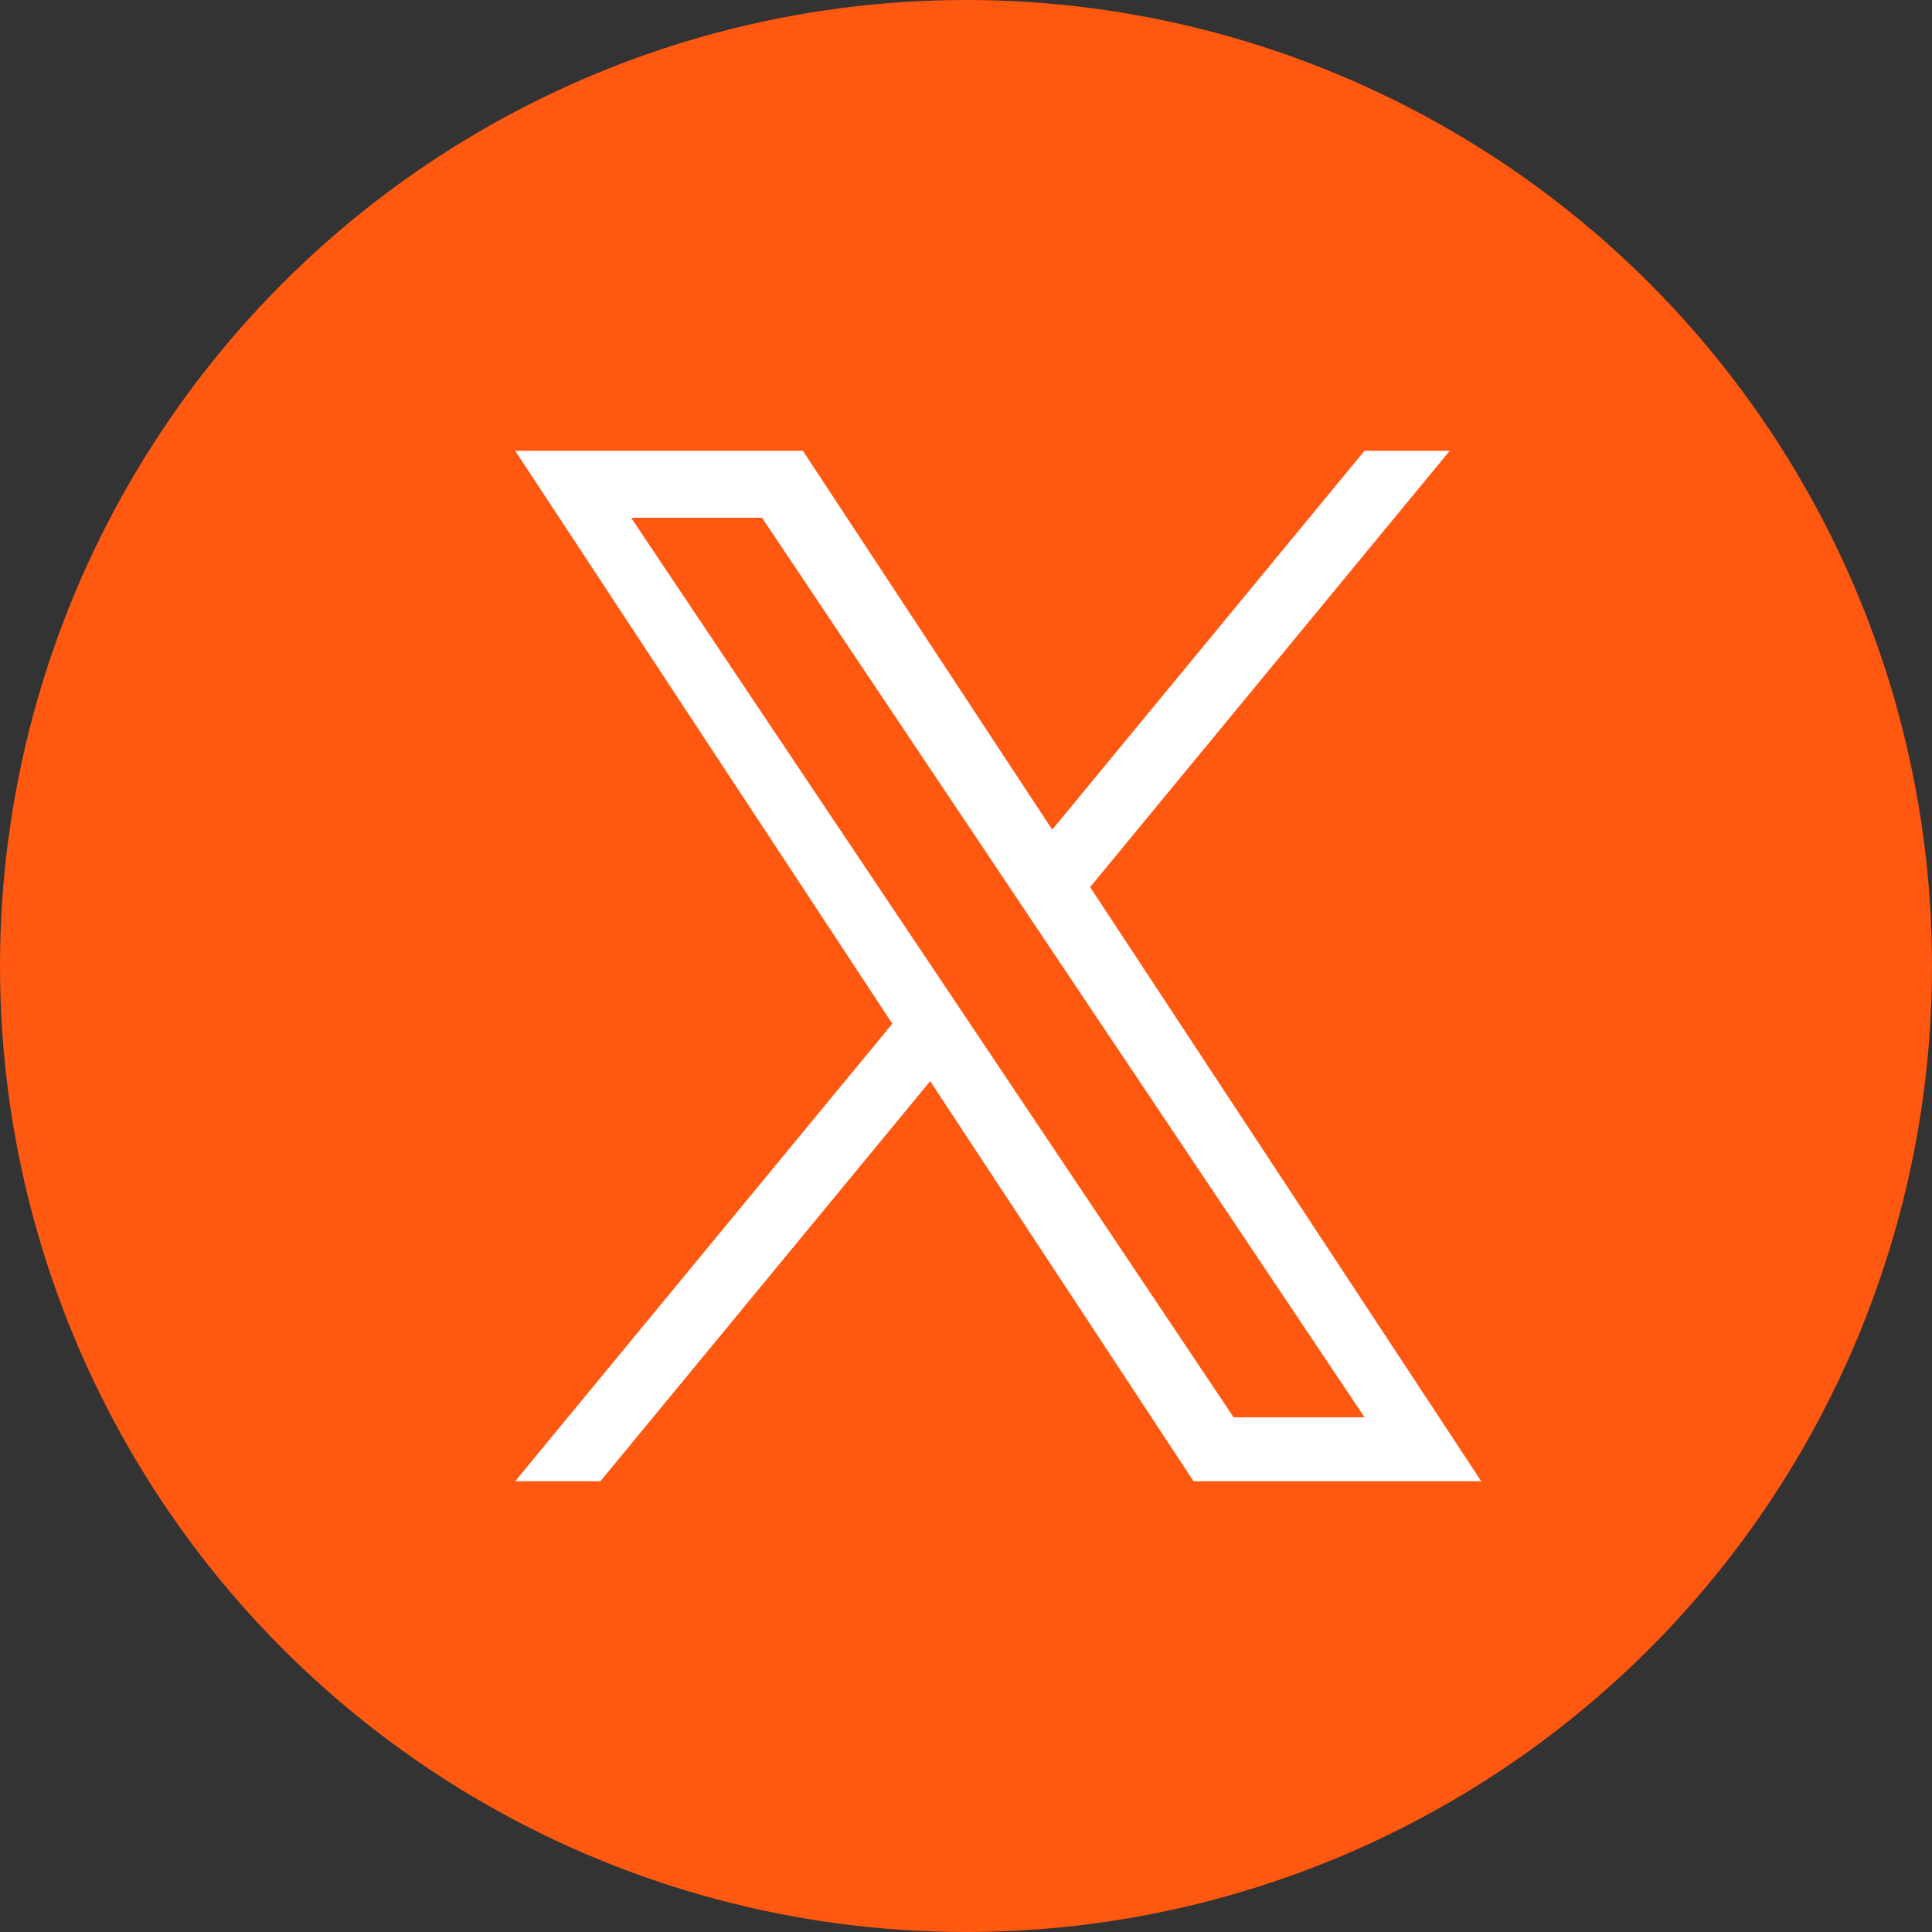
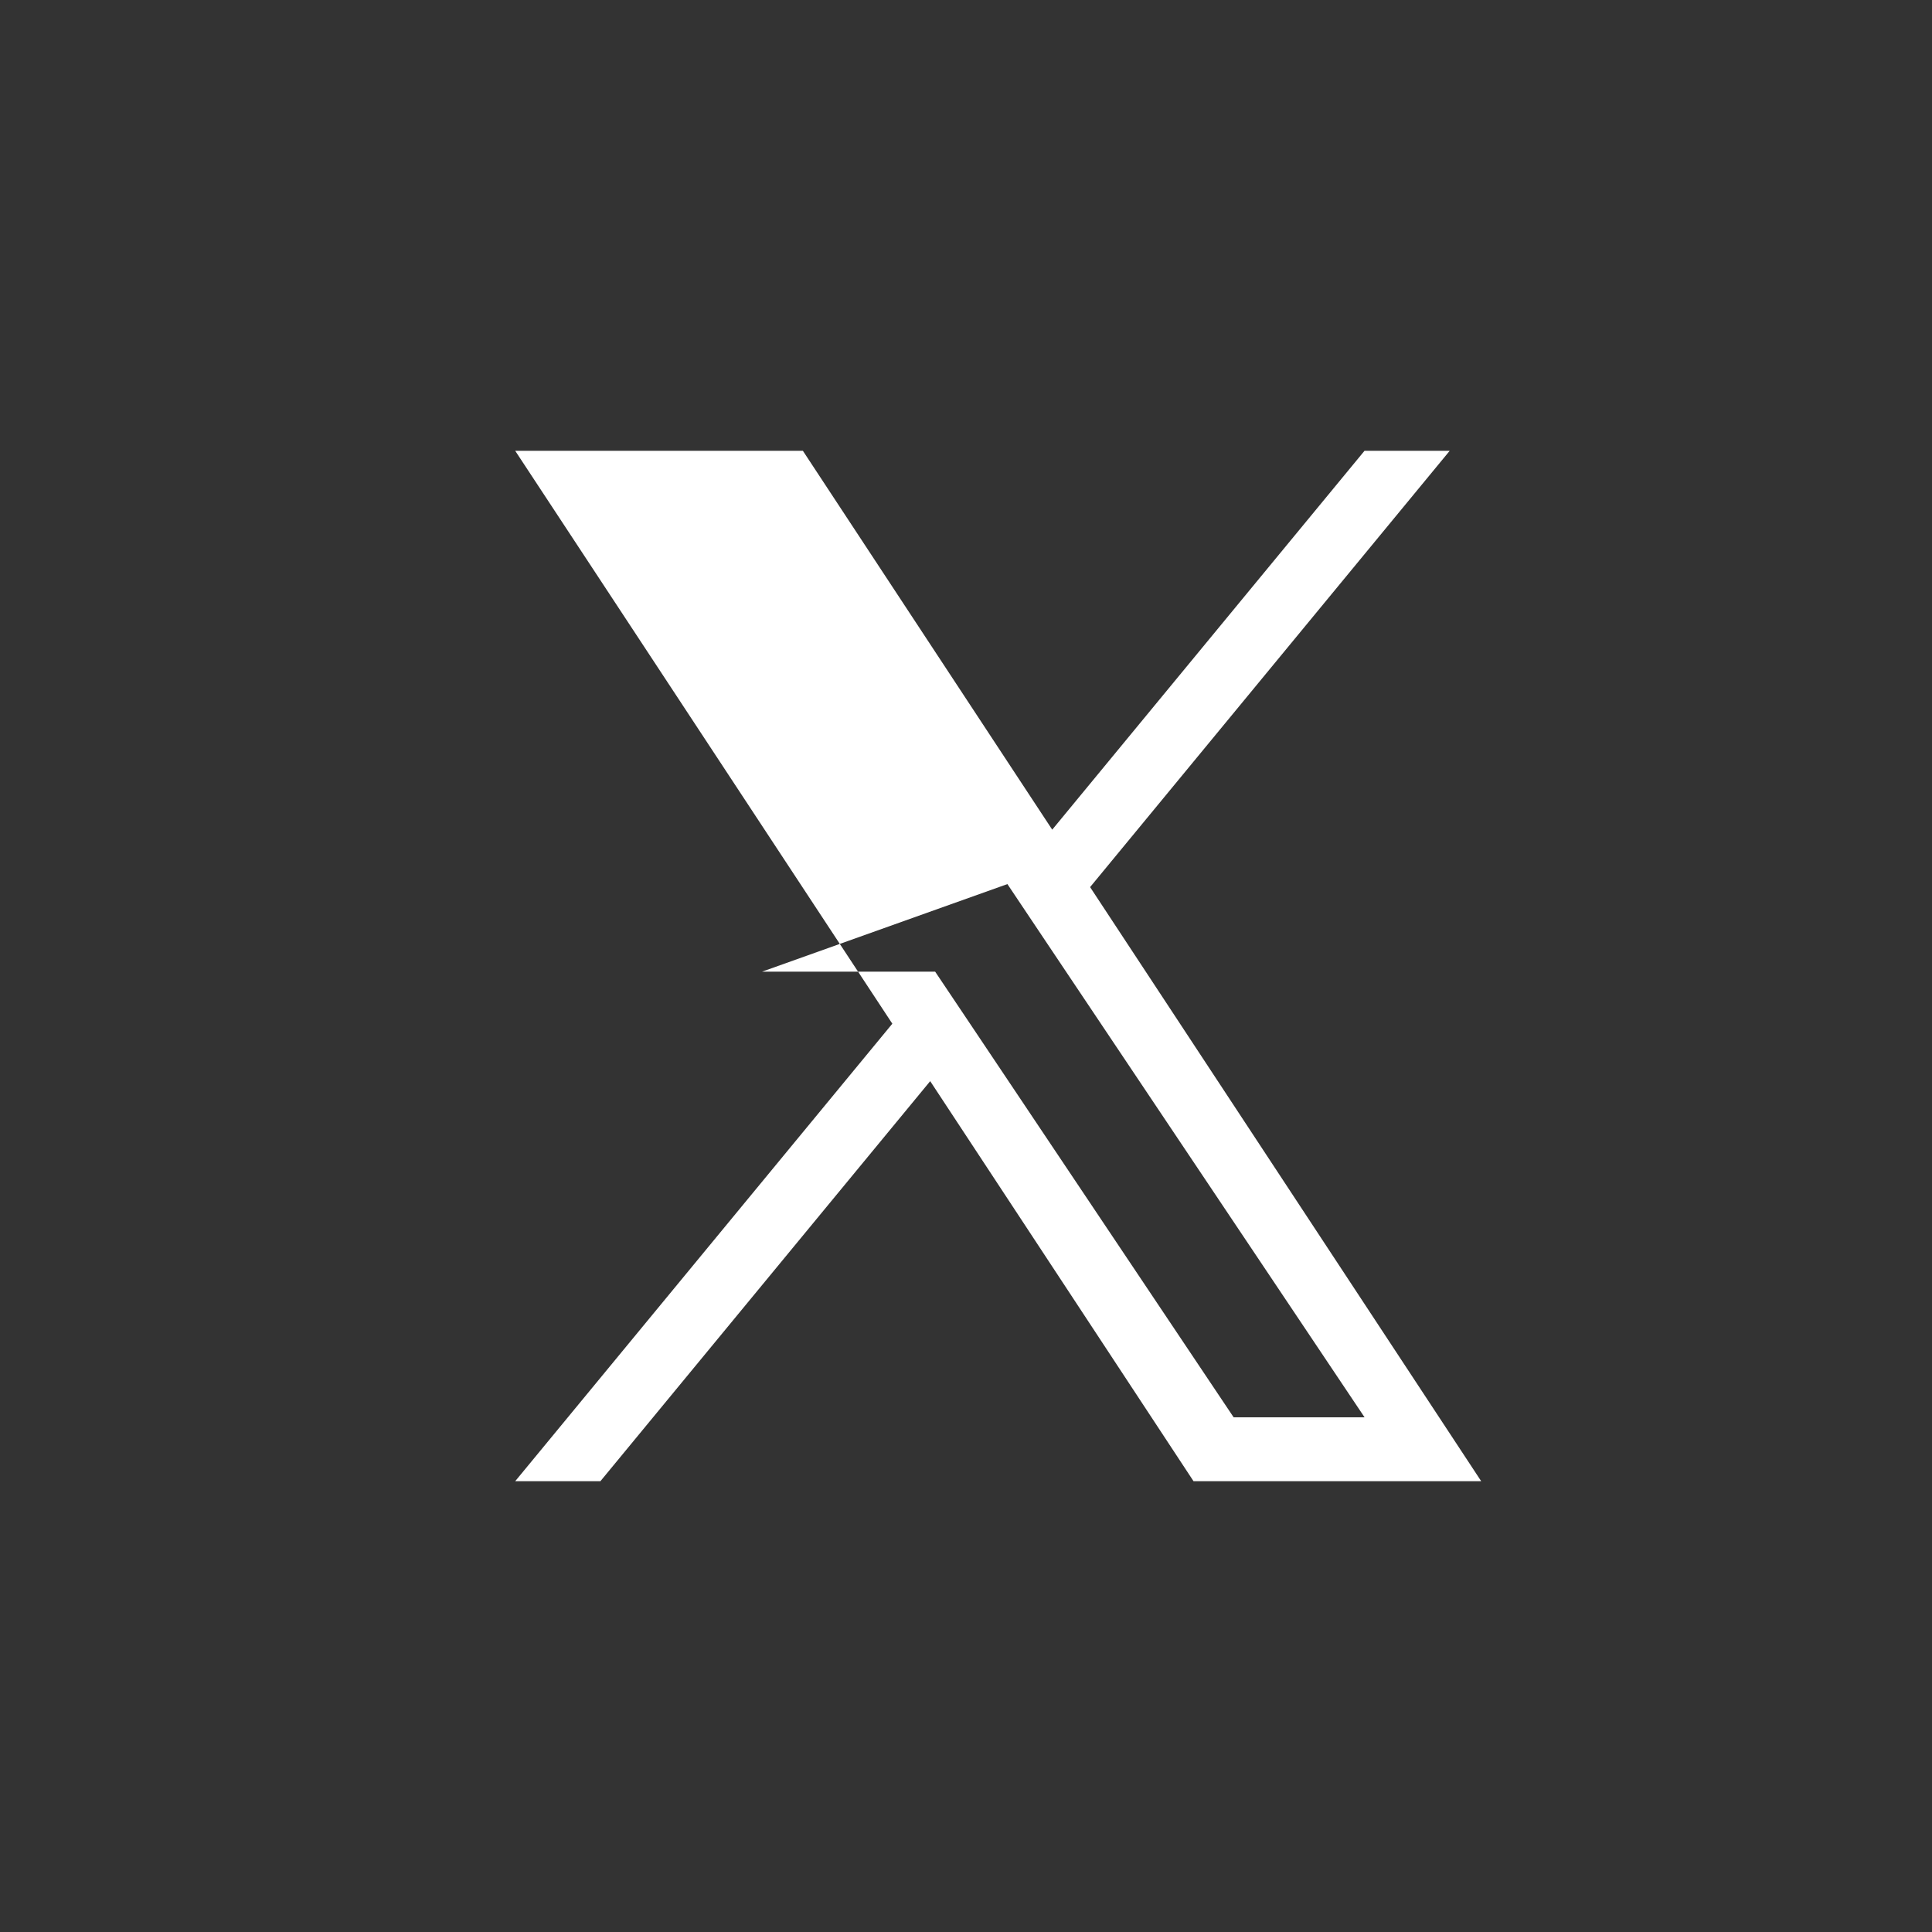
<svg xmlns="http://www.w3.org/2000/svg" width="30" height="30" viewBox="0 0 30 30" fill="none">
  <rect x="0" y="0" width="30" height="30" fill="#333333" stroke="none" />
-   <circle cx="15" cy="15" r="15" fill="#FF5811" />
-   <path d="M16.927 13.775L22.511 7H21.188L16.339 12.883L12.467 7H8L13.856 15.896L8 23H9.323L14.444 16.788L18.533 23H23L16.927 13.775H16.927ZM15.115 15.974L14.521 15.088L9.8 8.04H11.833L15.643 13.728L16.236 14.614L21.189 22.008H19.156L15.115 15.974V15.974Z" fill="white" />
+   <path d="M16.927 13.775L22.511 7H21.188L16.339 12.883L12.467 7H8L13.856 15.896L8 23H9.323L14.444 16.788L18.533 23H23L16.927 13.775H16.927ZM15.115 15.974L14.521 15.088H11.833L15.643 13.728L16.236 14.614L21.189 22.008H19.156L15.115 15.974V15.974Z" fill="white" />
</svg>